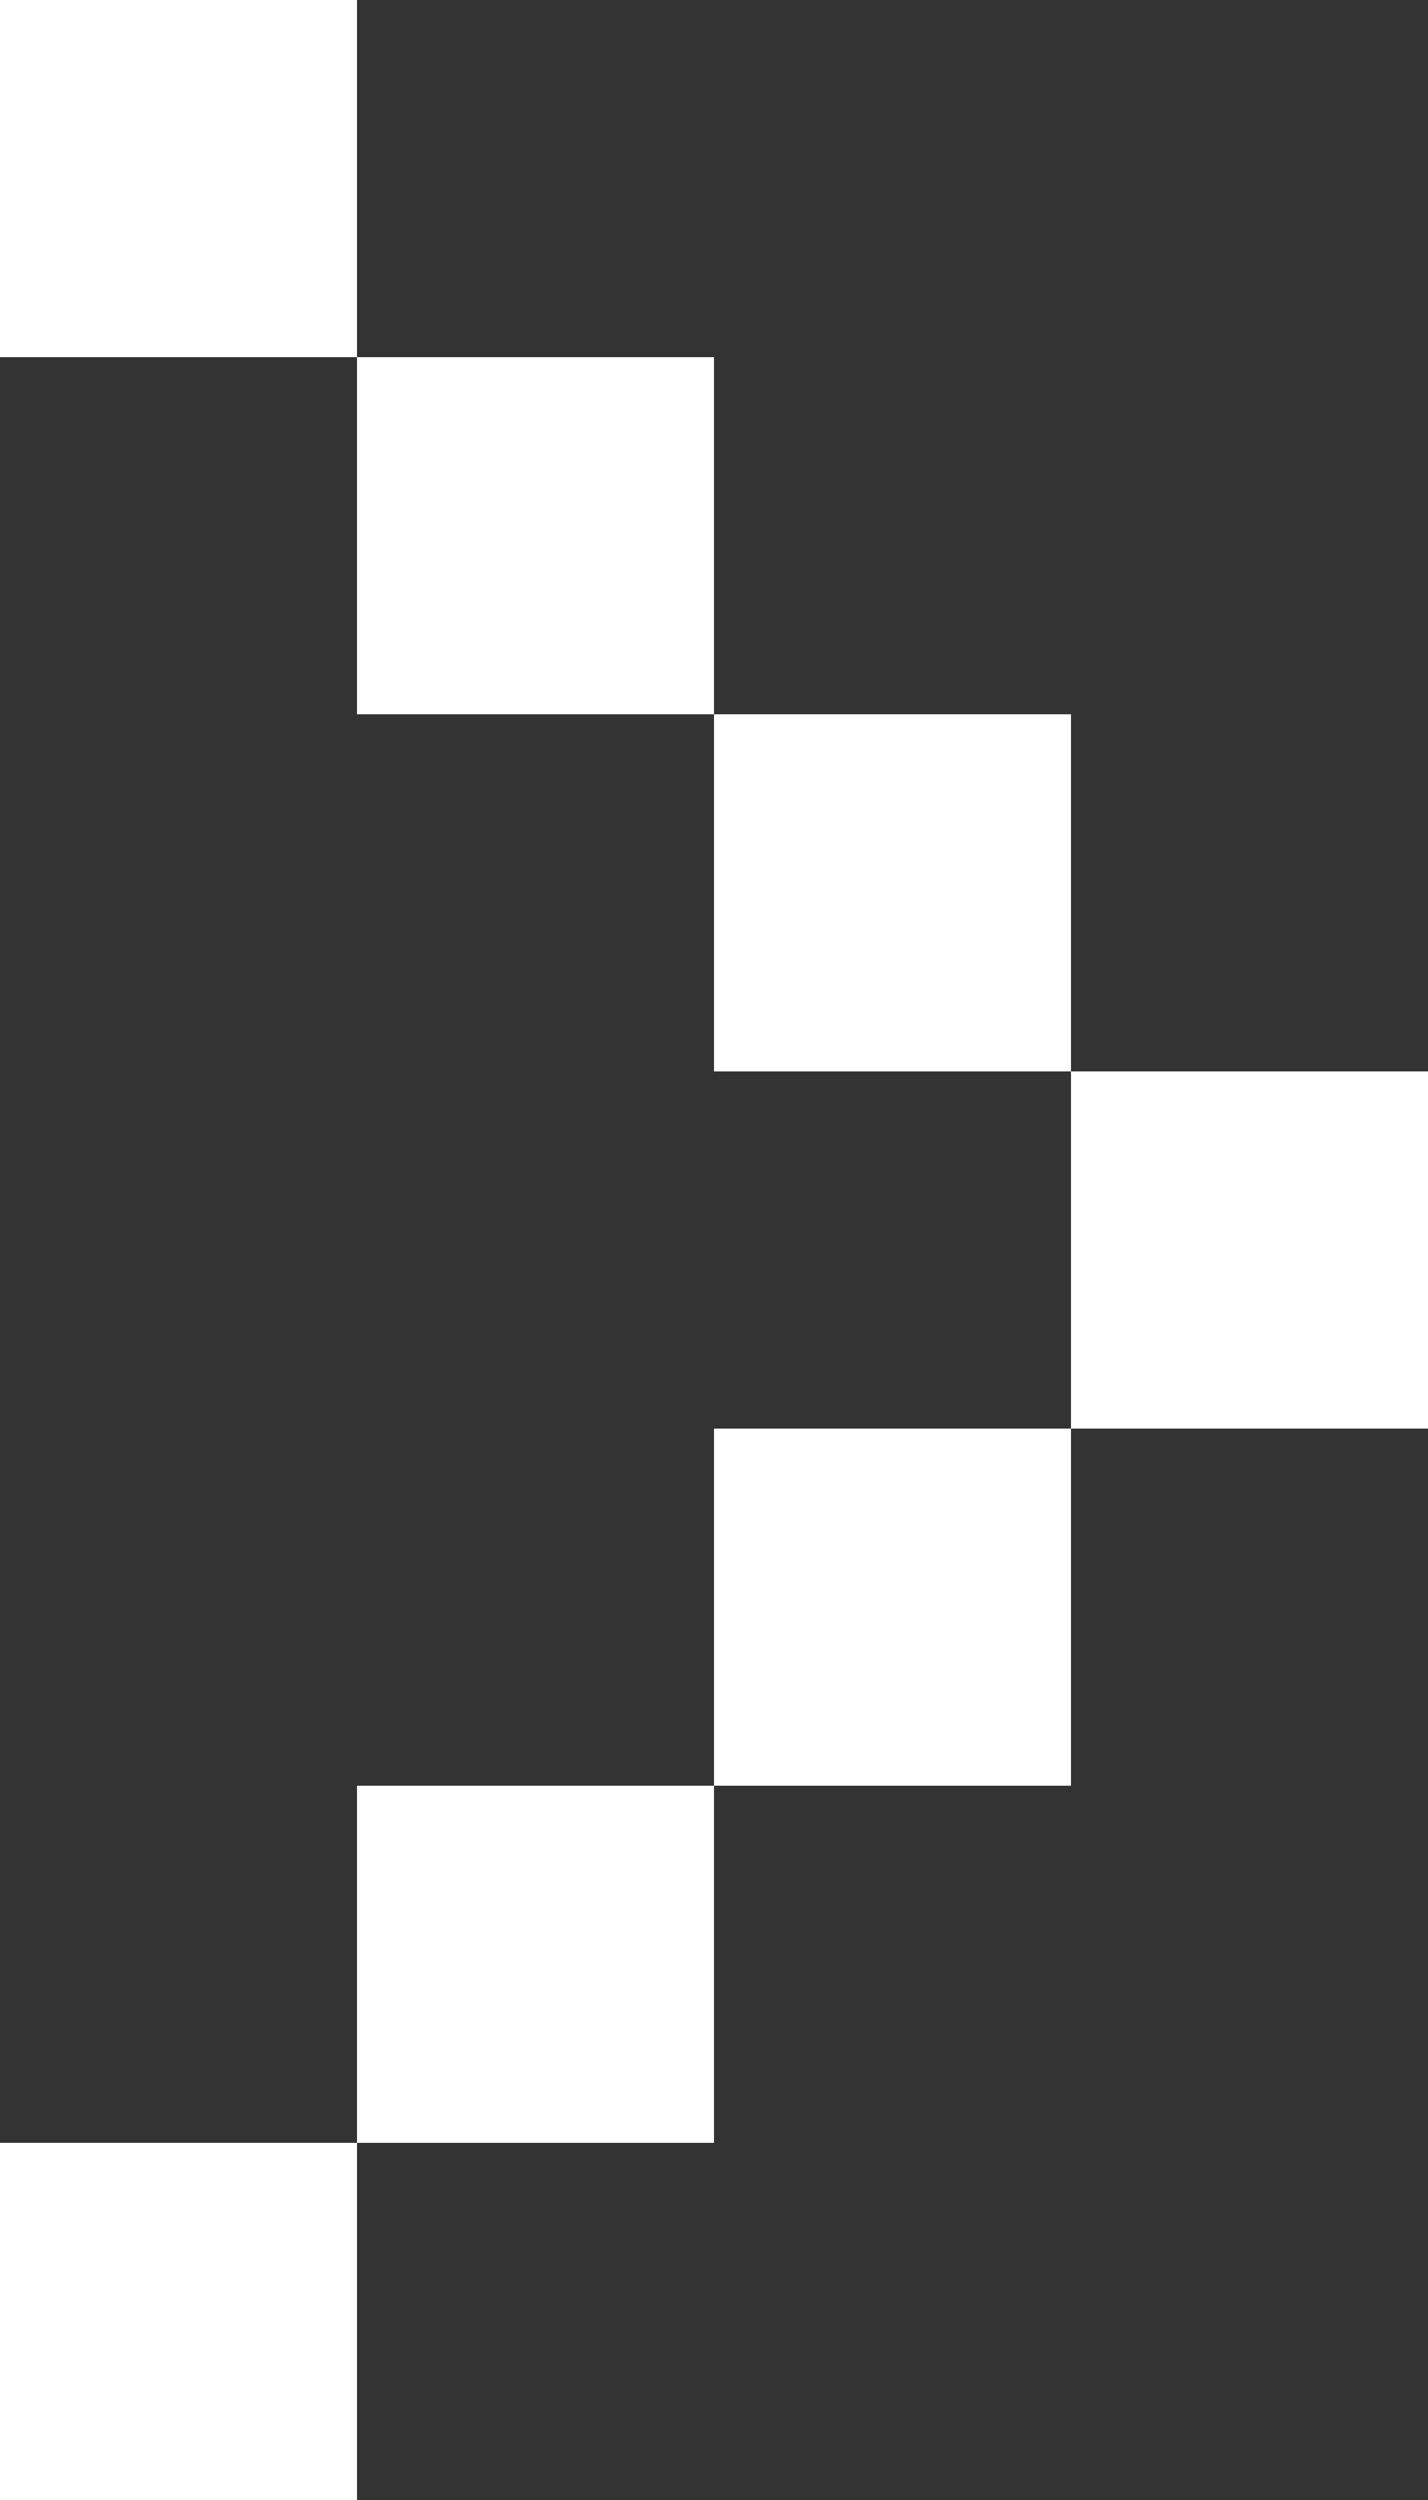
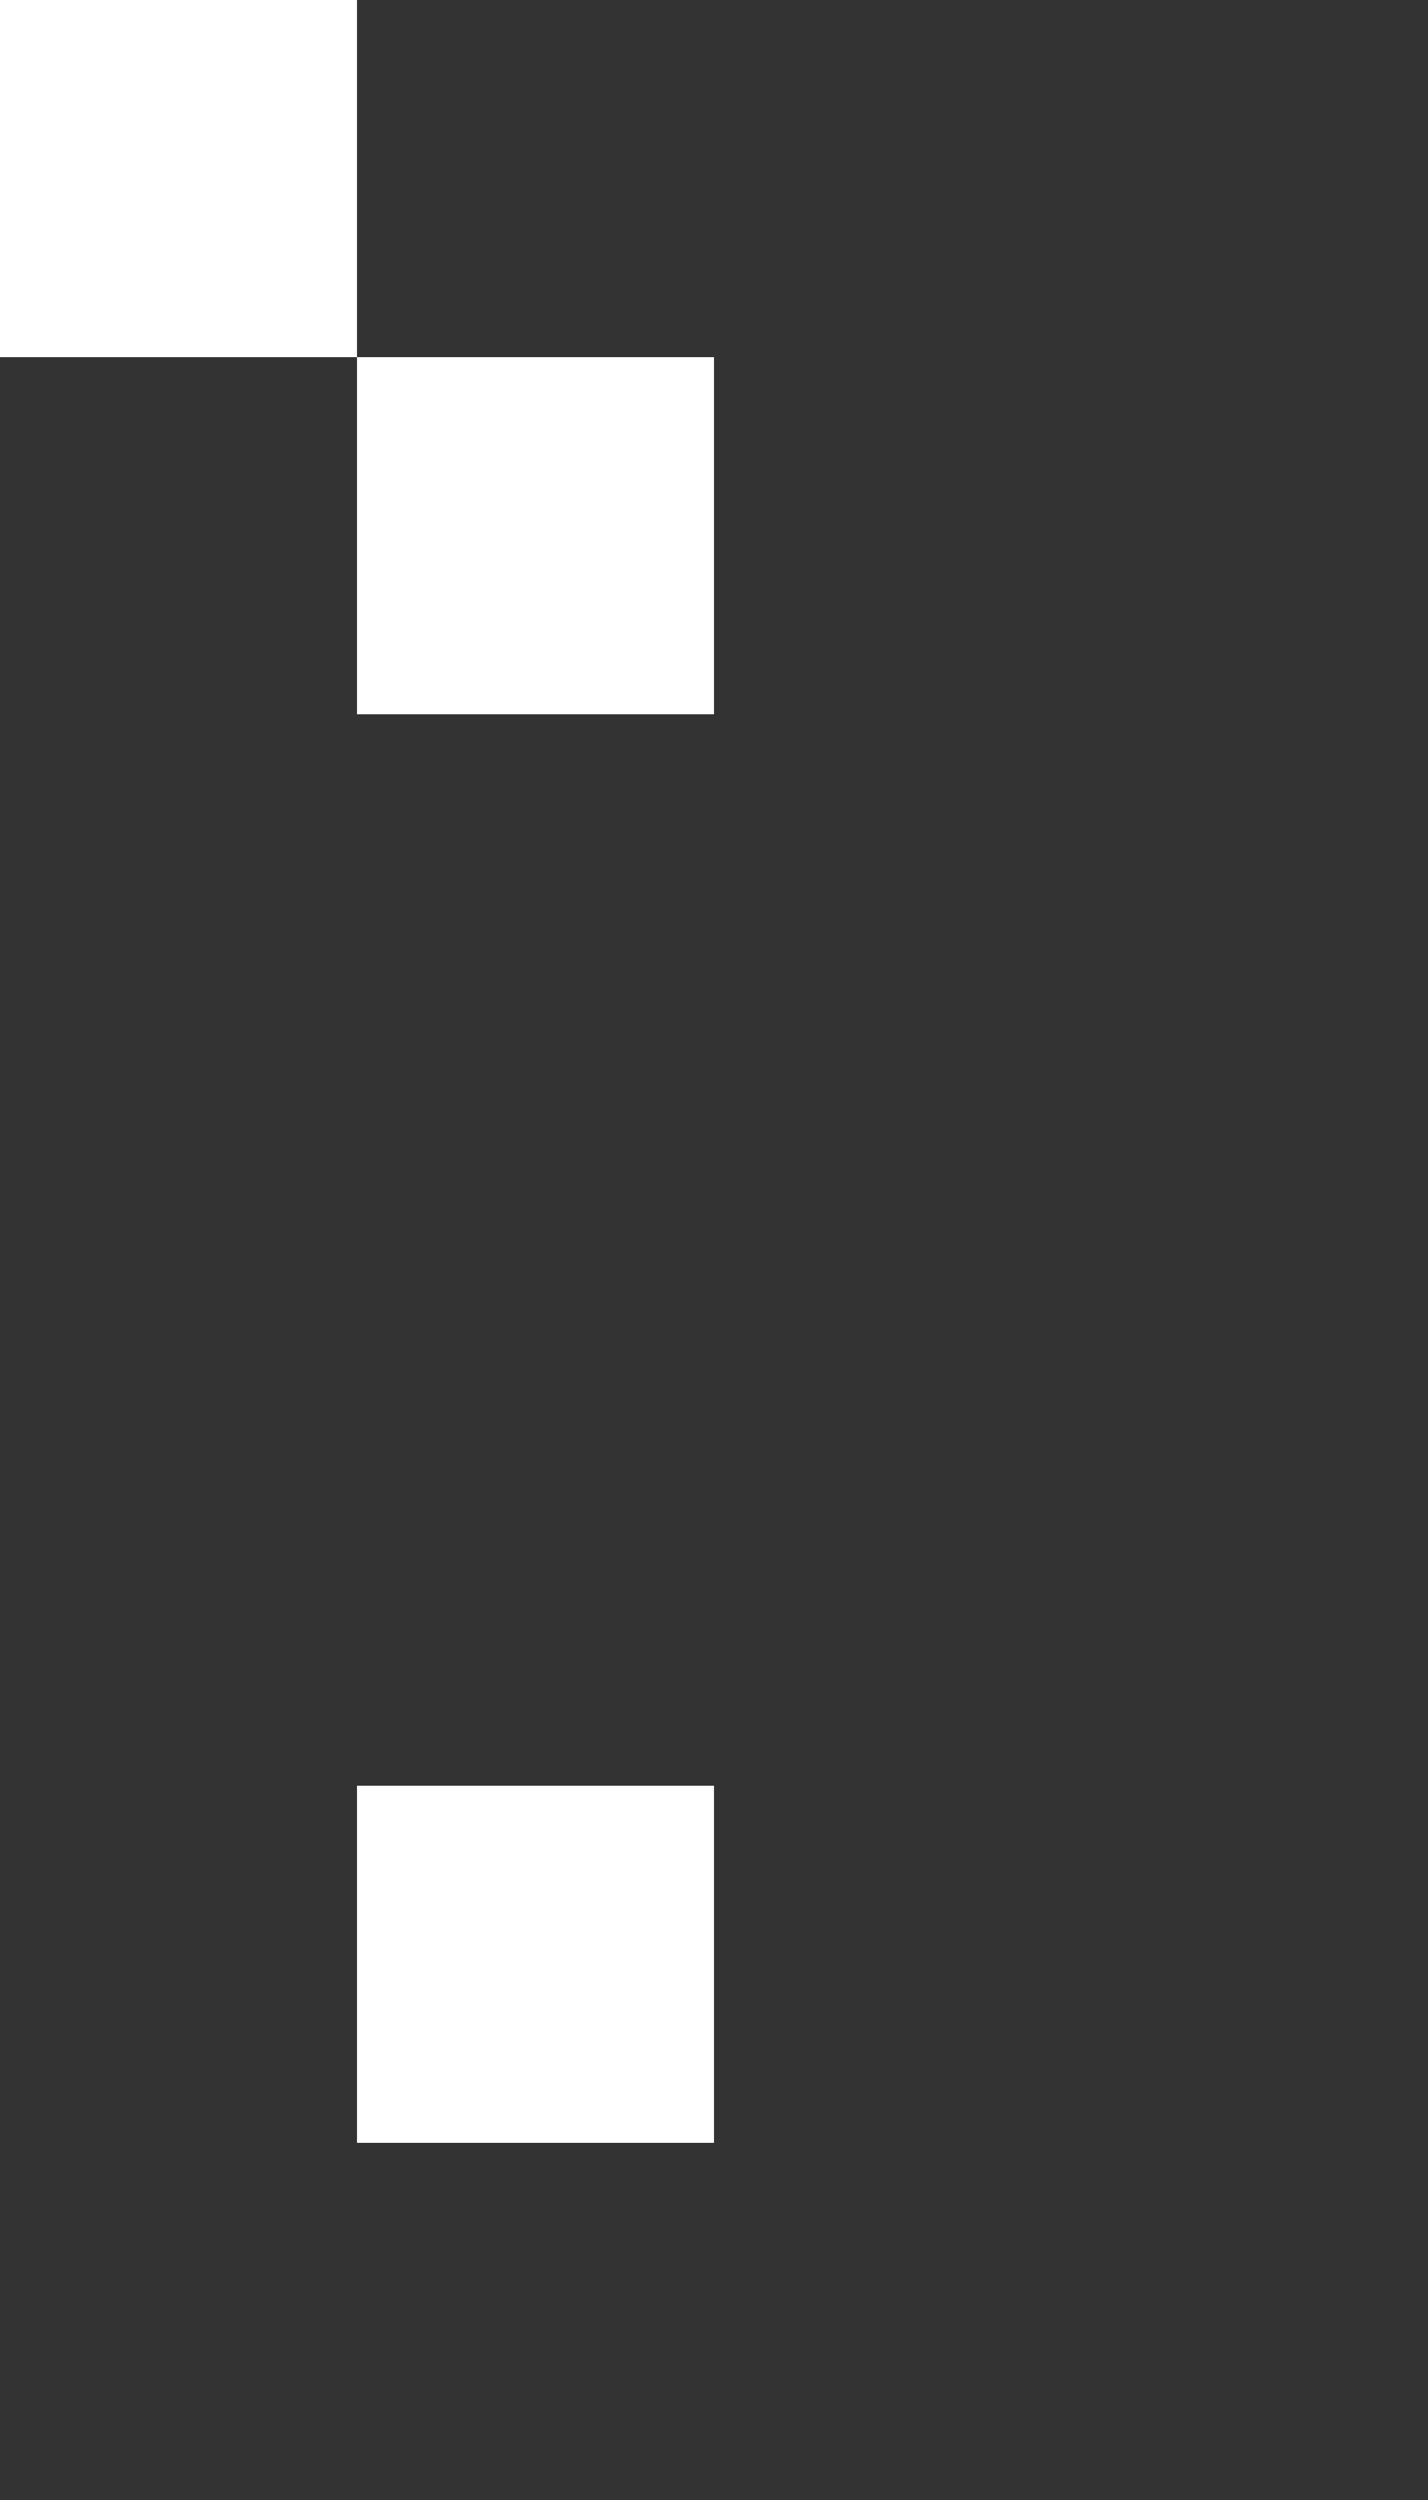
<svg xmlns="http://www.w3.org/2000/svg" width="8" height="14" viewBox="0 0 8 14" fill="none">
  <rect x="0" y="0" width="8" height="14" fill="#333333" stroke="none" />
  <rect width="2" height="2" fill="white" />
  <rect x="2" y="2" width="2" height="2" fill="white" />
-   <rect x="4" y="4" width="2" height="2" fill="white" />
-   <rect x="6" y="6" width="2" height="2" fill="white" />
-   <rect x="4" y="8" width="2" height="2" fill="white" />
  <rect x="2" y="10" width="2" height="2" fill="white" />
-   <rect y="12" width="2" height="2" fill="white" />
</svg>